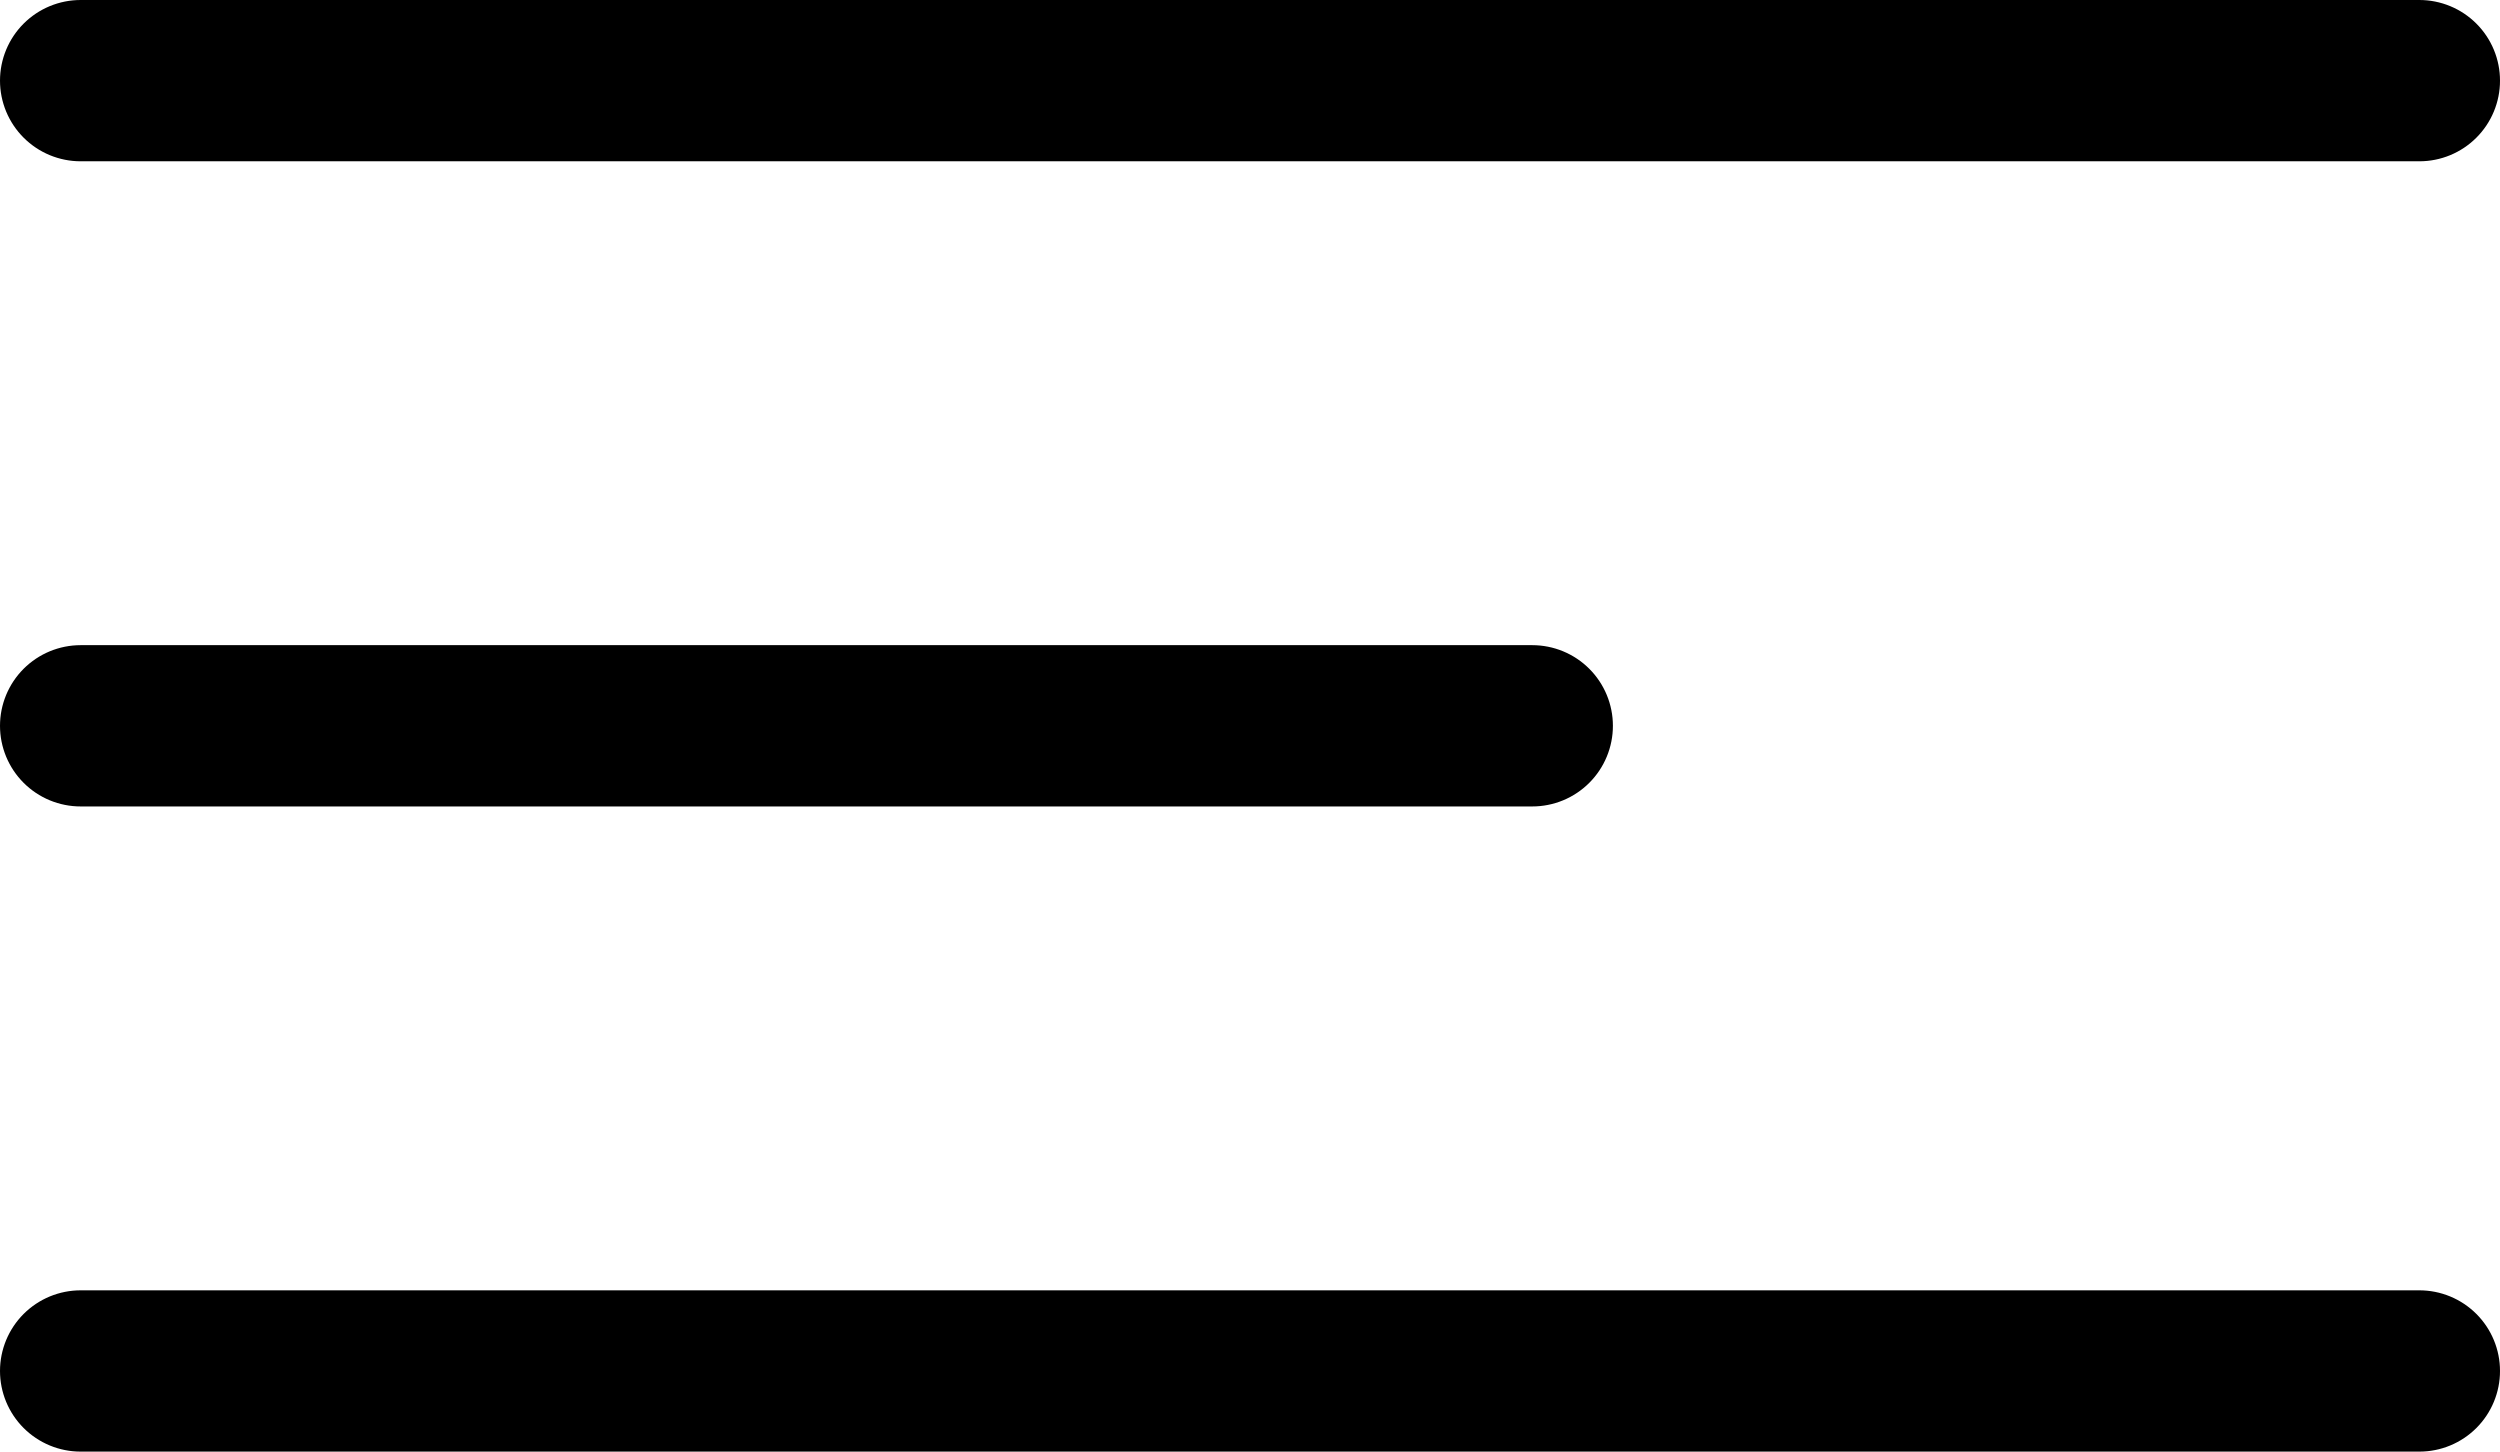
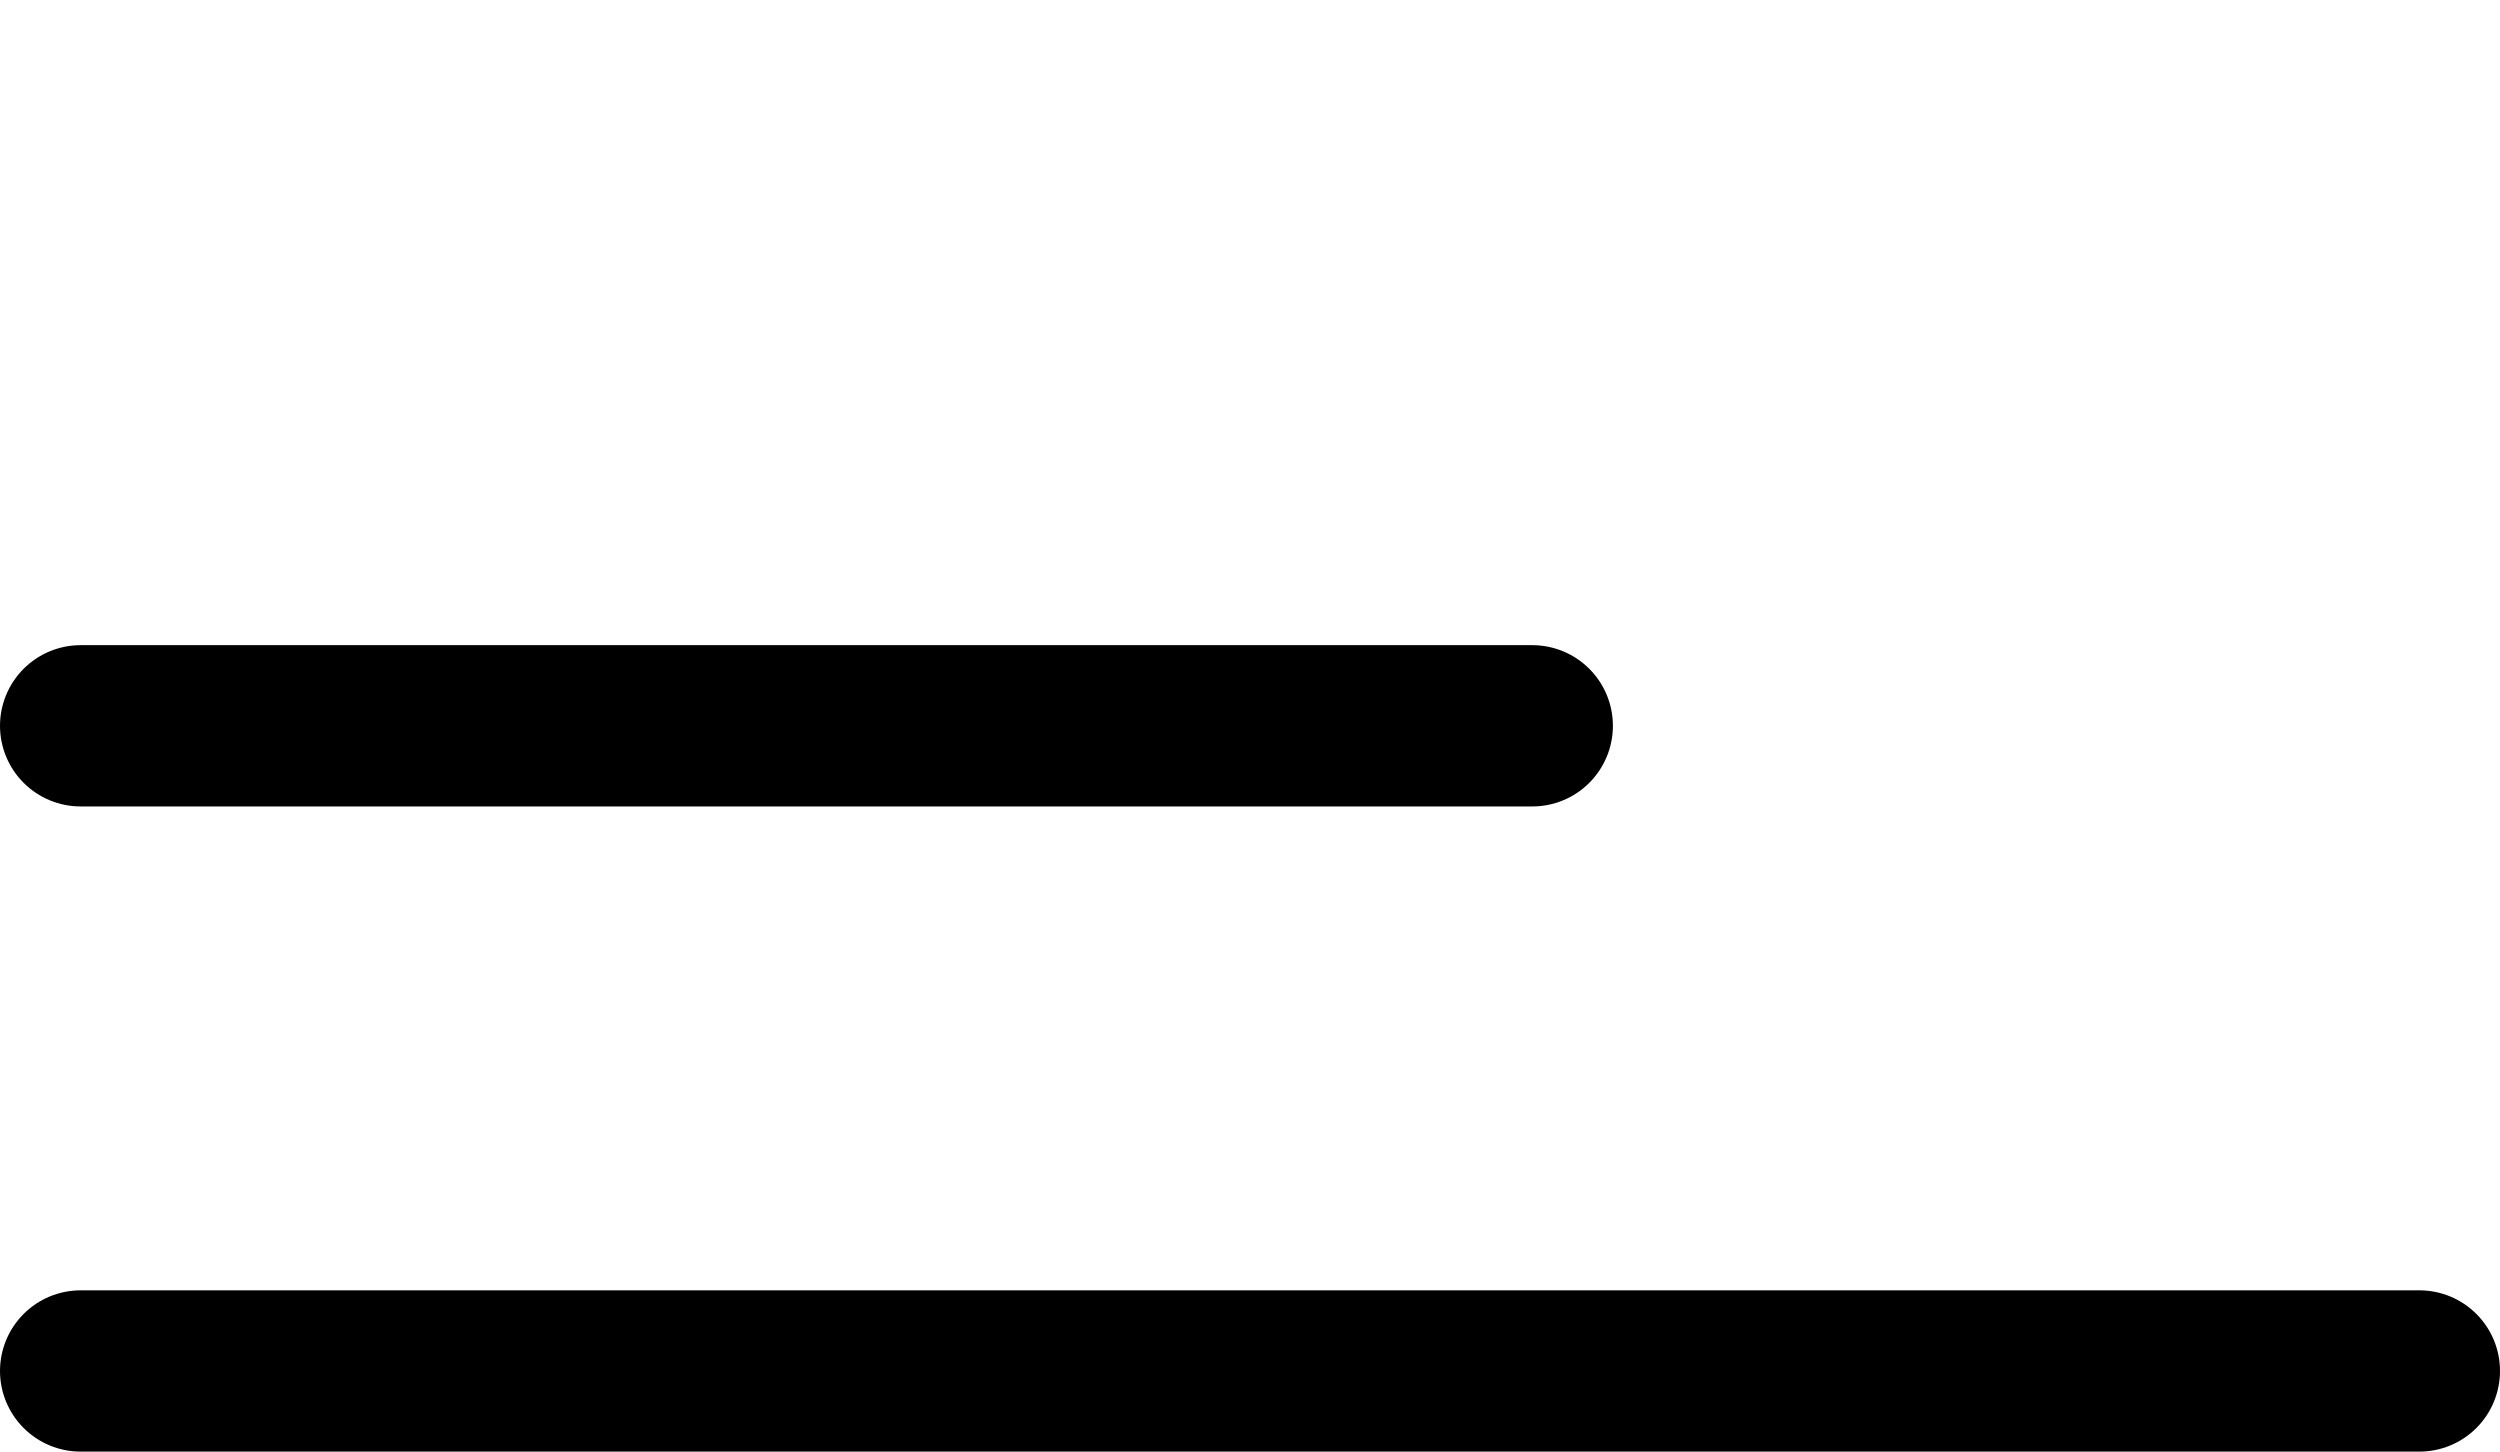
<svg xmlns="http://www.w3.org/2000/svg" width="31" height="18" viewBox="0 0 31 18" fill="none">
  <g clip-path="url(#clip0_902_4)">
-     <path d="M1 1H30" stroke="black" stroke-width="2" stroke-linecap="round" />
    <path d="M1 9H19" stroke="black" stroke-width="2" stroke-linecap="round" />
    <path d="M1 17H30" stroke="black" stroke-width="2" stroke-linecap="round" />
  </g>
  <defs>
    <clipPath id="clip0_902_4">
      <rect width="31" height="18" fill="white" />
    </clipPath>
  </defs>
</svg>